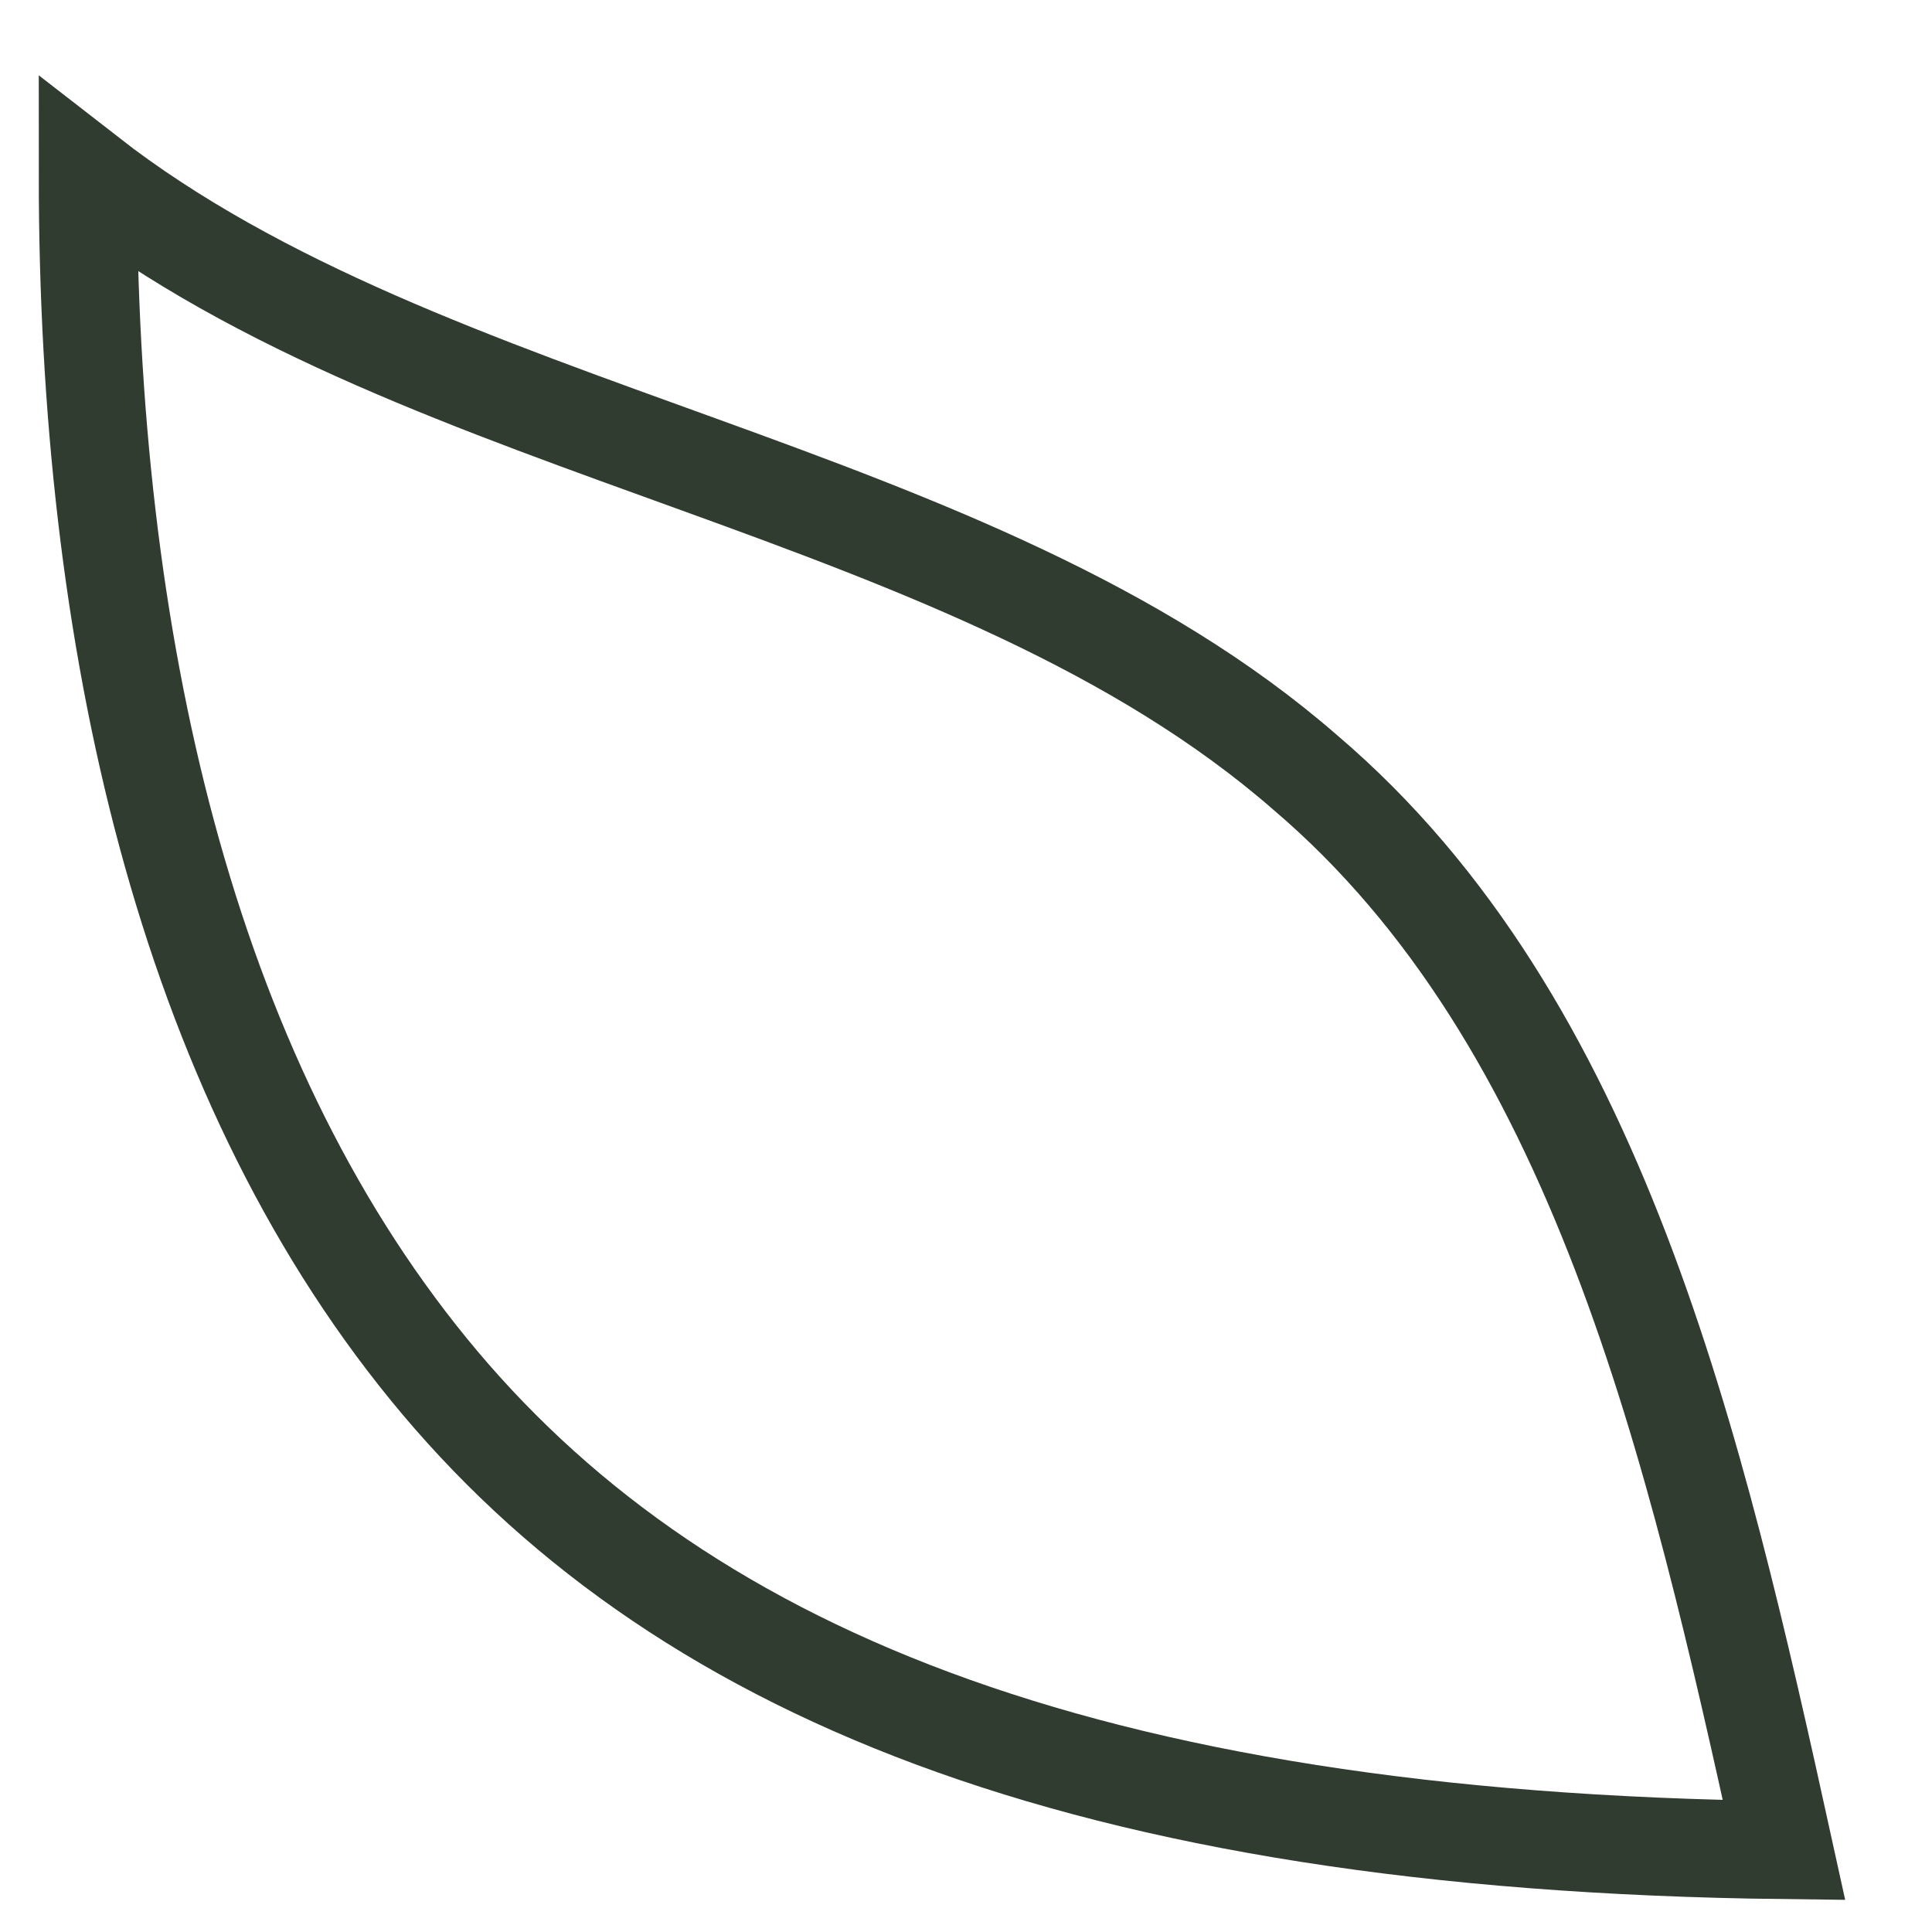
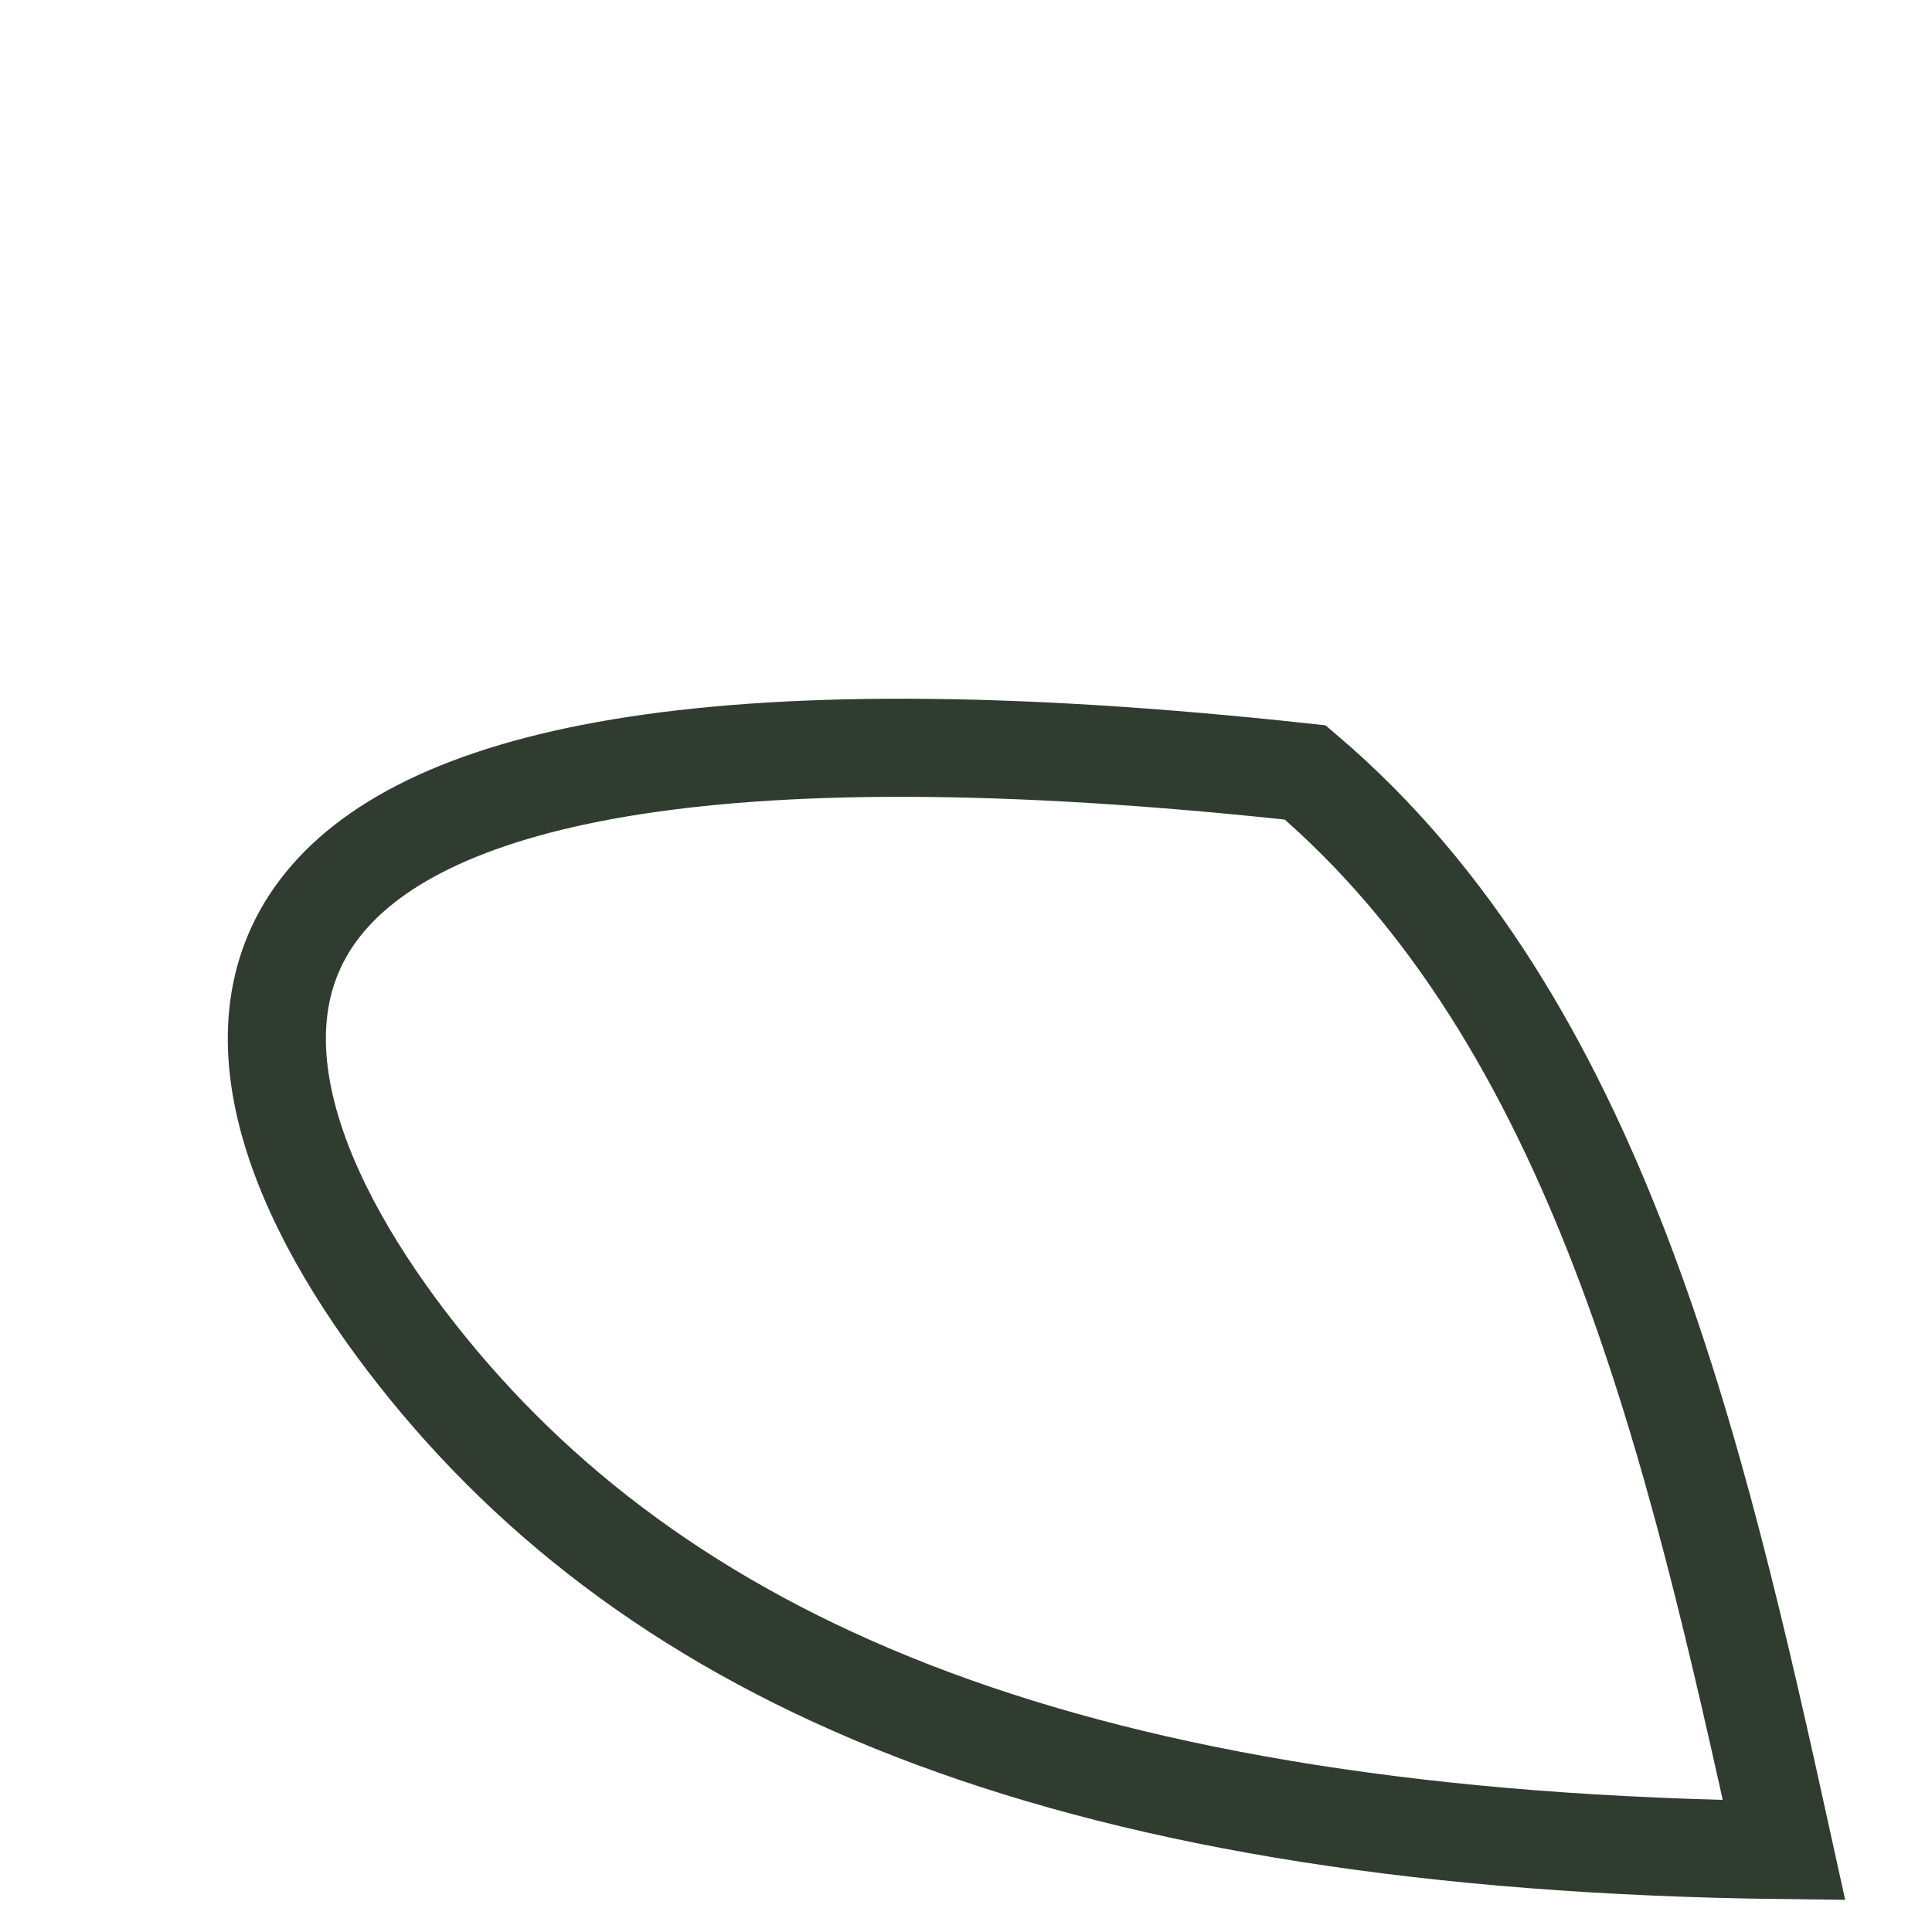
<svg xmlns="http://www.w3.org/2000/svg" fill="none" height="100%" overflow="visible" preserveAspectRatio="none" style="display: block;" viewBox="0 0 22 22" width="100%">
-   <path d="M20.315 21.067C19.299 16.442 18.19 11.628 14.863 8.796C11.074 5.492 4.882 5.021 1 2C1 7.286 2.109 12.194 4.882 15.592C7.654 18.99 12.275 20.973 20.315 21.067Z" id="Vector" stroke="#303C30" stroke-width="1.117" />
+   <path d="M20.315 21.067C19.299 16.442 18.19 11.628 14.863 8.796C1 7.286 2.109 12.194 4.882 15.592C7.654 18.99 12.275 20.973 20.315 21.067Z" id="Vector" stroke="#303C30" stroke-width="1.117" />
</svg>